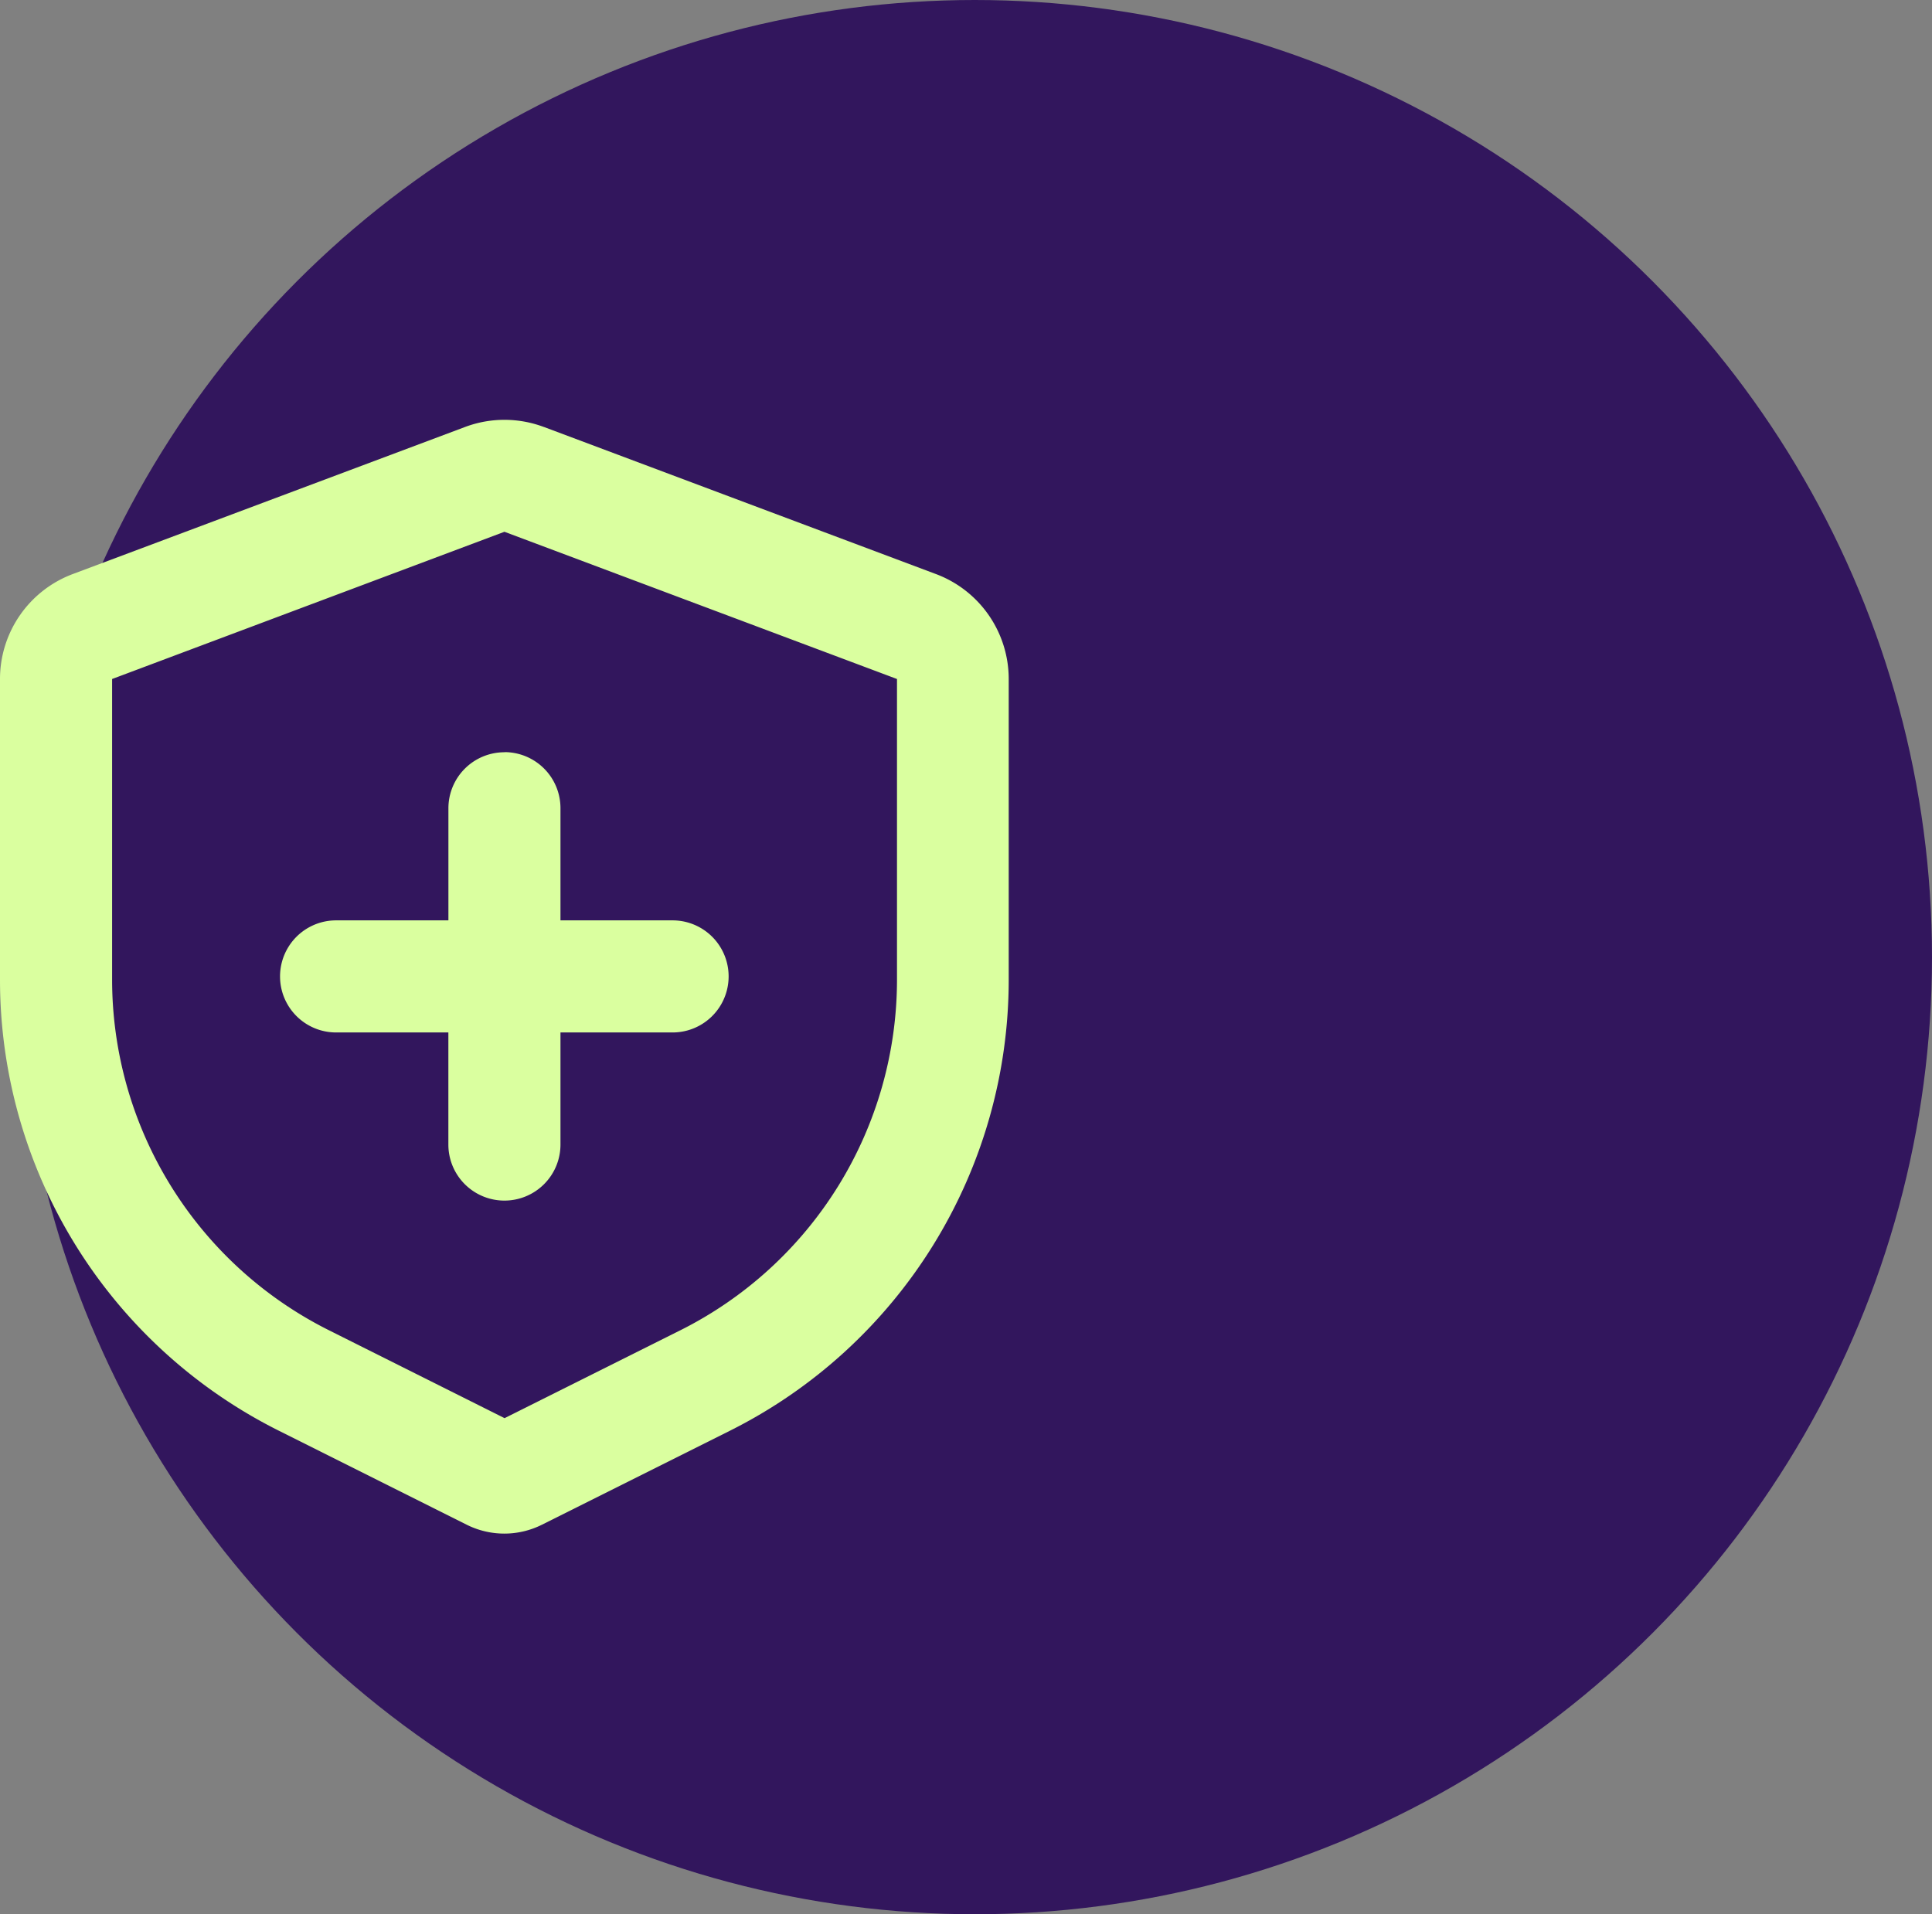
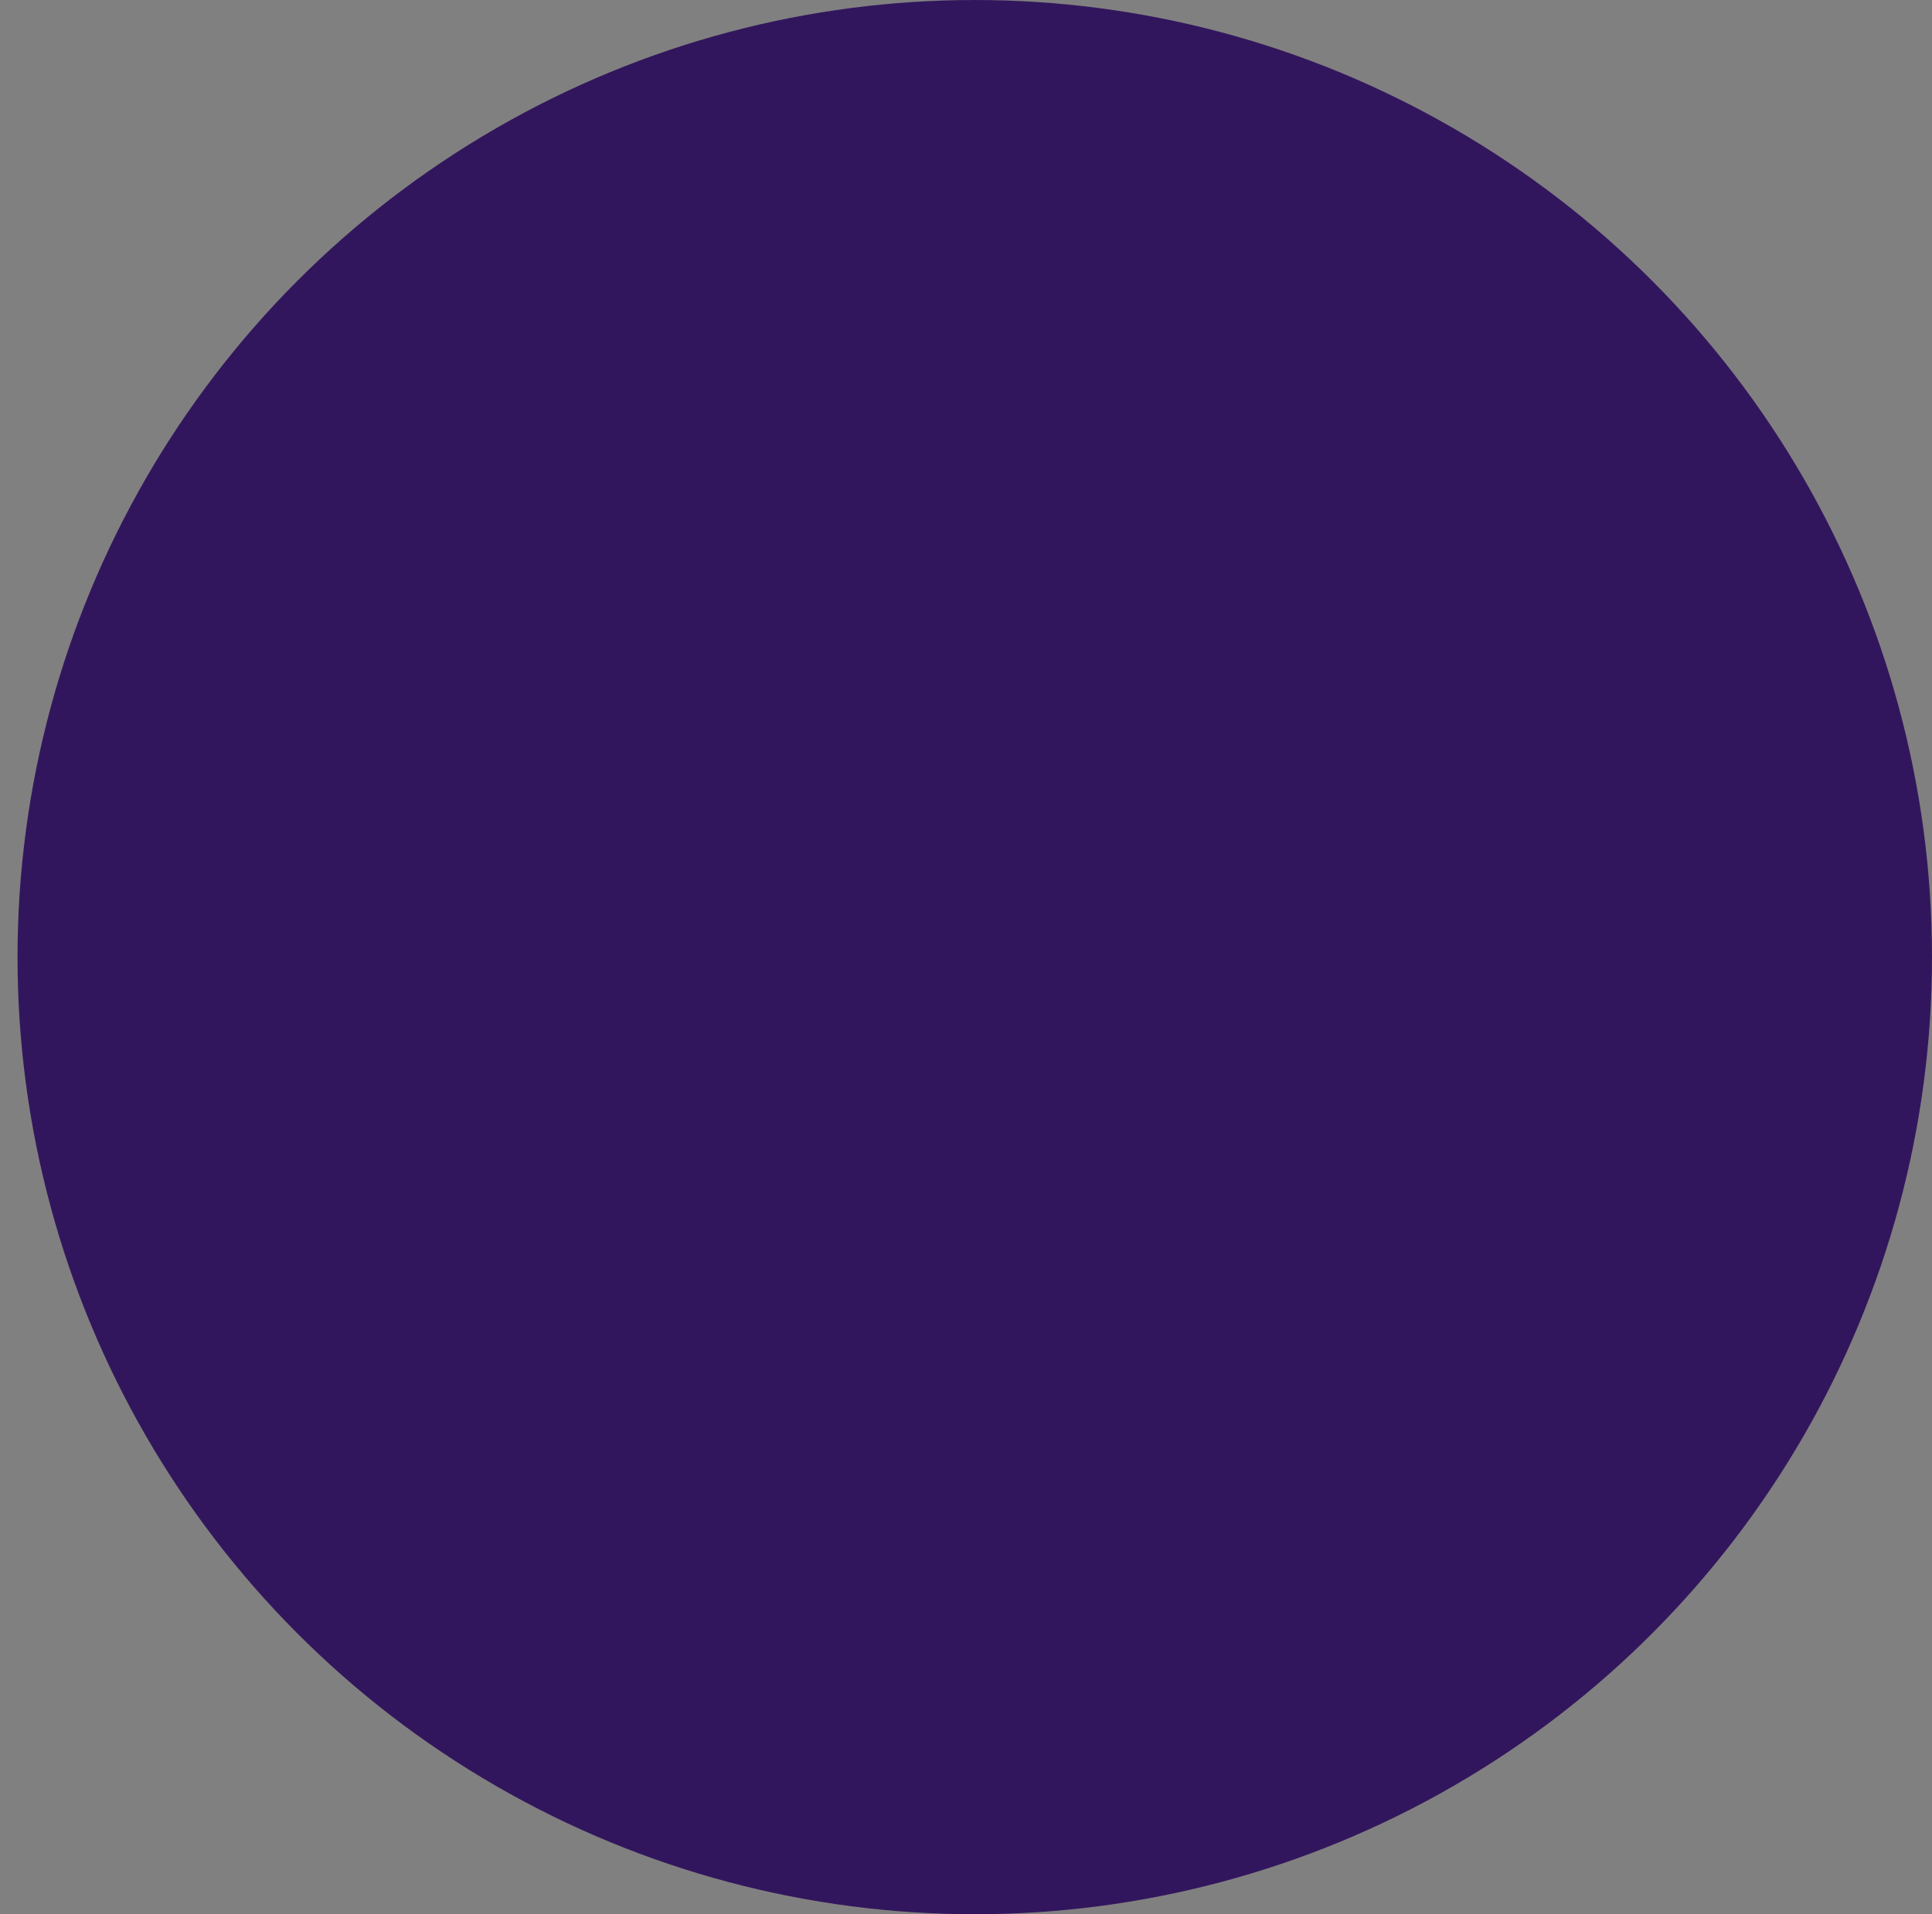
<svg xmlns="http://www.w3.org/2000/svg" width="45.412" height="45" viewBox="0 0 45.412 45">
  <rect x="0" y="0" width="45.412" height="45" fill="#808080" stroke="none" />
  <g id="ICON_Security_Protection" data-name="ICON_Security &amp; Protection" transform="translate(0 0)">
    <g id="ICON_CIRCLE_SIZE" transform="translate(0.412)">
      <circle id="Ellipse_803" data-name="Ellipse 803" cx="22.5" cy="22.5" r="22.5" fill="#32165d" />
    </g>
-     <path id="Path_14629" data-name="Path 14629" d="M15.782,2.235,25,5.694a2.635,2.635,0,0,1,1.71,2.468v7.065a11.857,11.857,0,0,1-6.554,10.606l-4.418,2.209a1.976,1.976,0,0,1-1.768,0L9.554,25.832A11.857,11.857,0,0,1,3,15.227V8.161A2.635,2.635,0,0,1,4.71,5.694l9.222-3.458a2.635,2.635,0,0,1,1.85,0ZM14.857,4.7,5.635,8.161v7.065a9.221,9.221,0,0,0,5.1,8.246l4.125,2.065,4.124-2.062a9.222,9.222,0,0,0,5.1-8.25V8.161Zm0,5.18A1.317,1.317,0,0,1,16.174,11.2v2.635h2.635a1.317,1.317,0,0,1,0,2.635H16.174v2.635a1.317,1.317,0,1,1-2.635,0V16.47H10.9a1.317,1.317,0,0,1,0-2.635H13.54V11.2A1.317,1.317,0,0,1,14.857,9.883Z" transform="translate(-3 7.801)" fill="#daff9f" />
  </g>
</svg>